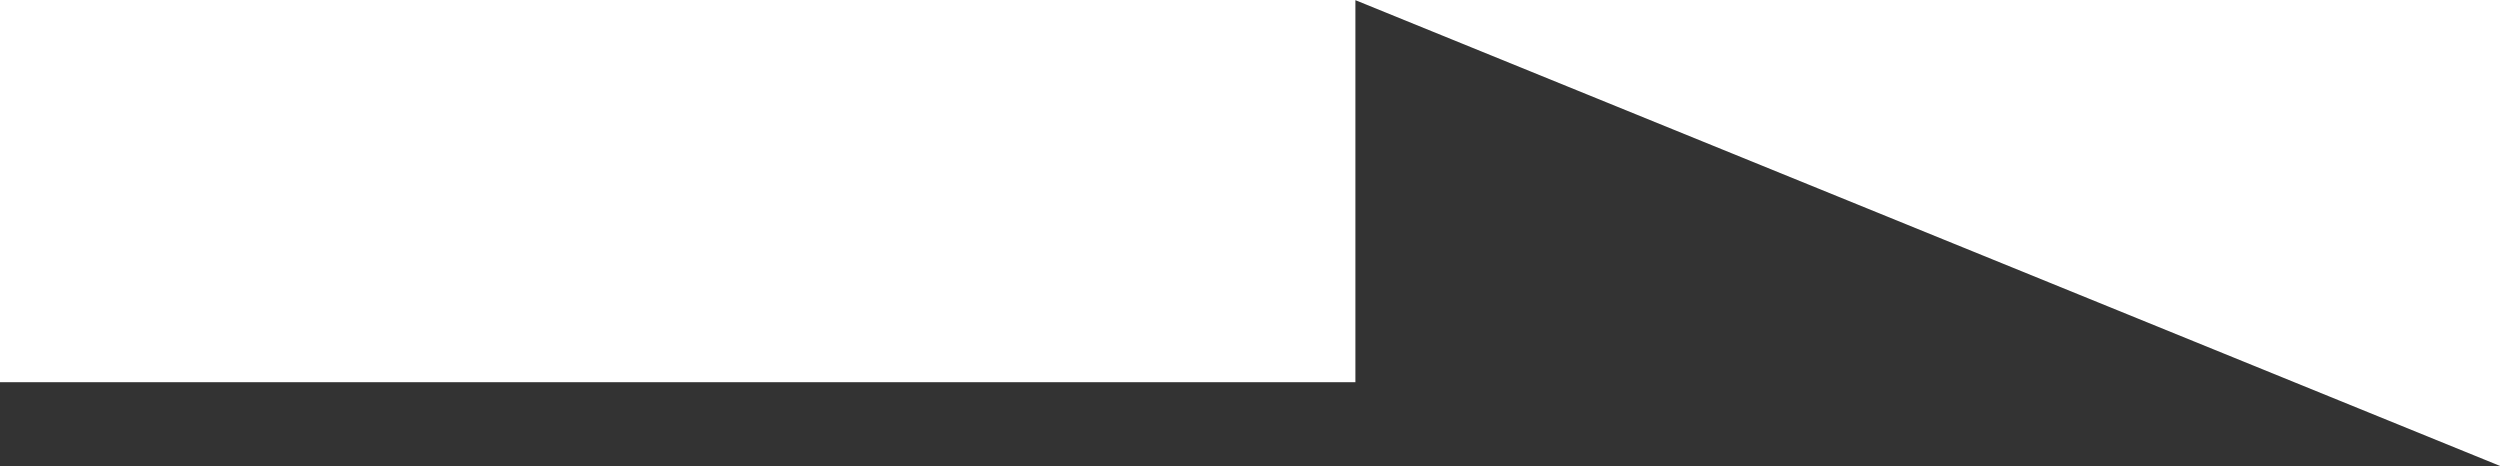
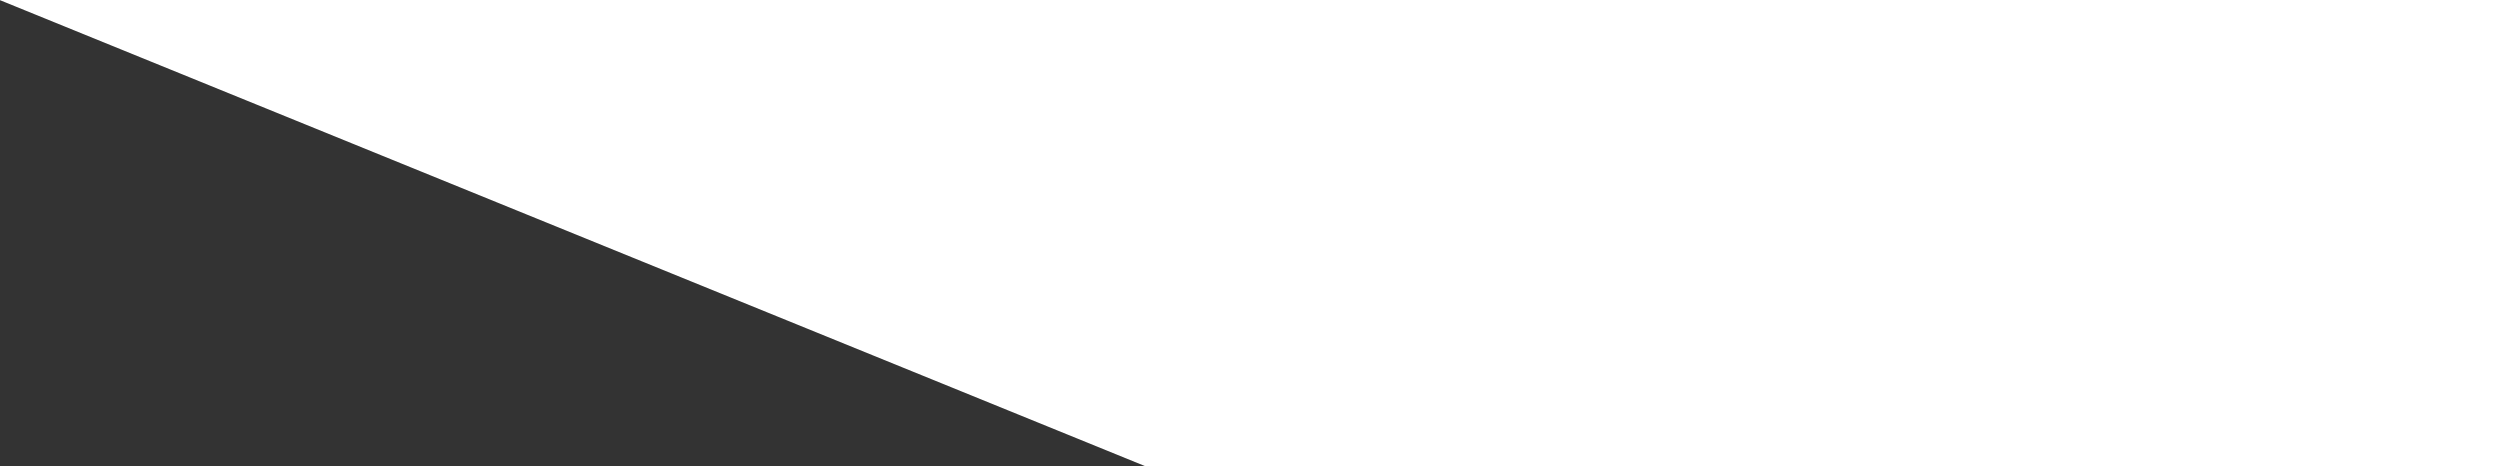
<svg xmlns="http://www.w3.org/2000/svg" width="29.696" height="5.54" viewBox="0 0 29.696 5.54">
-   <path d="M-664-11081.96v-1h16.1v-4.538l13.6,5.534h-9.5v.006Z" transform="translate(664 11087.5)" fill="#333" />
+   <path d="M-664-11081.96v-1v-4.538l13.6,5.534h-9.5v.006Z" transform="translate(664 11087.5)" fill="#333" />
</svg>